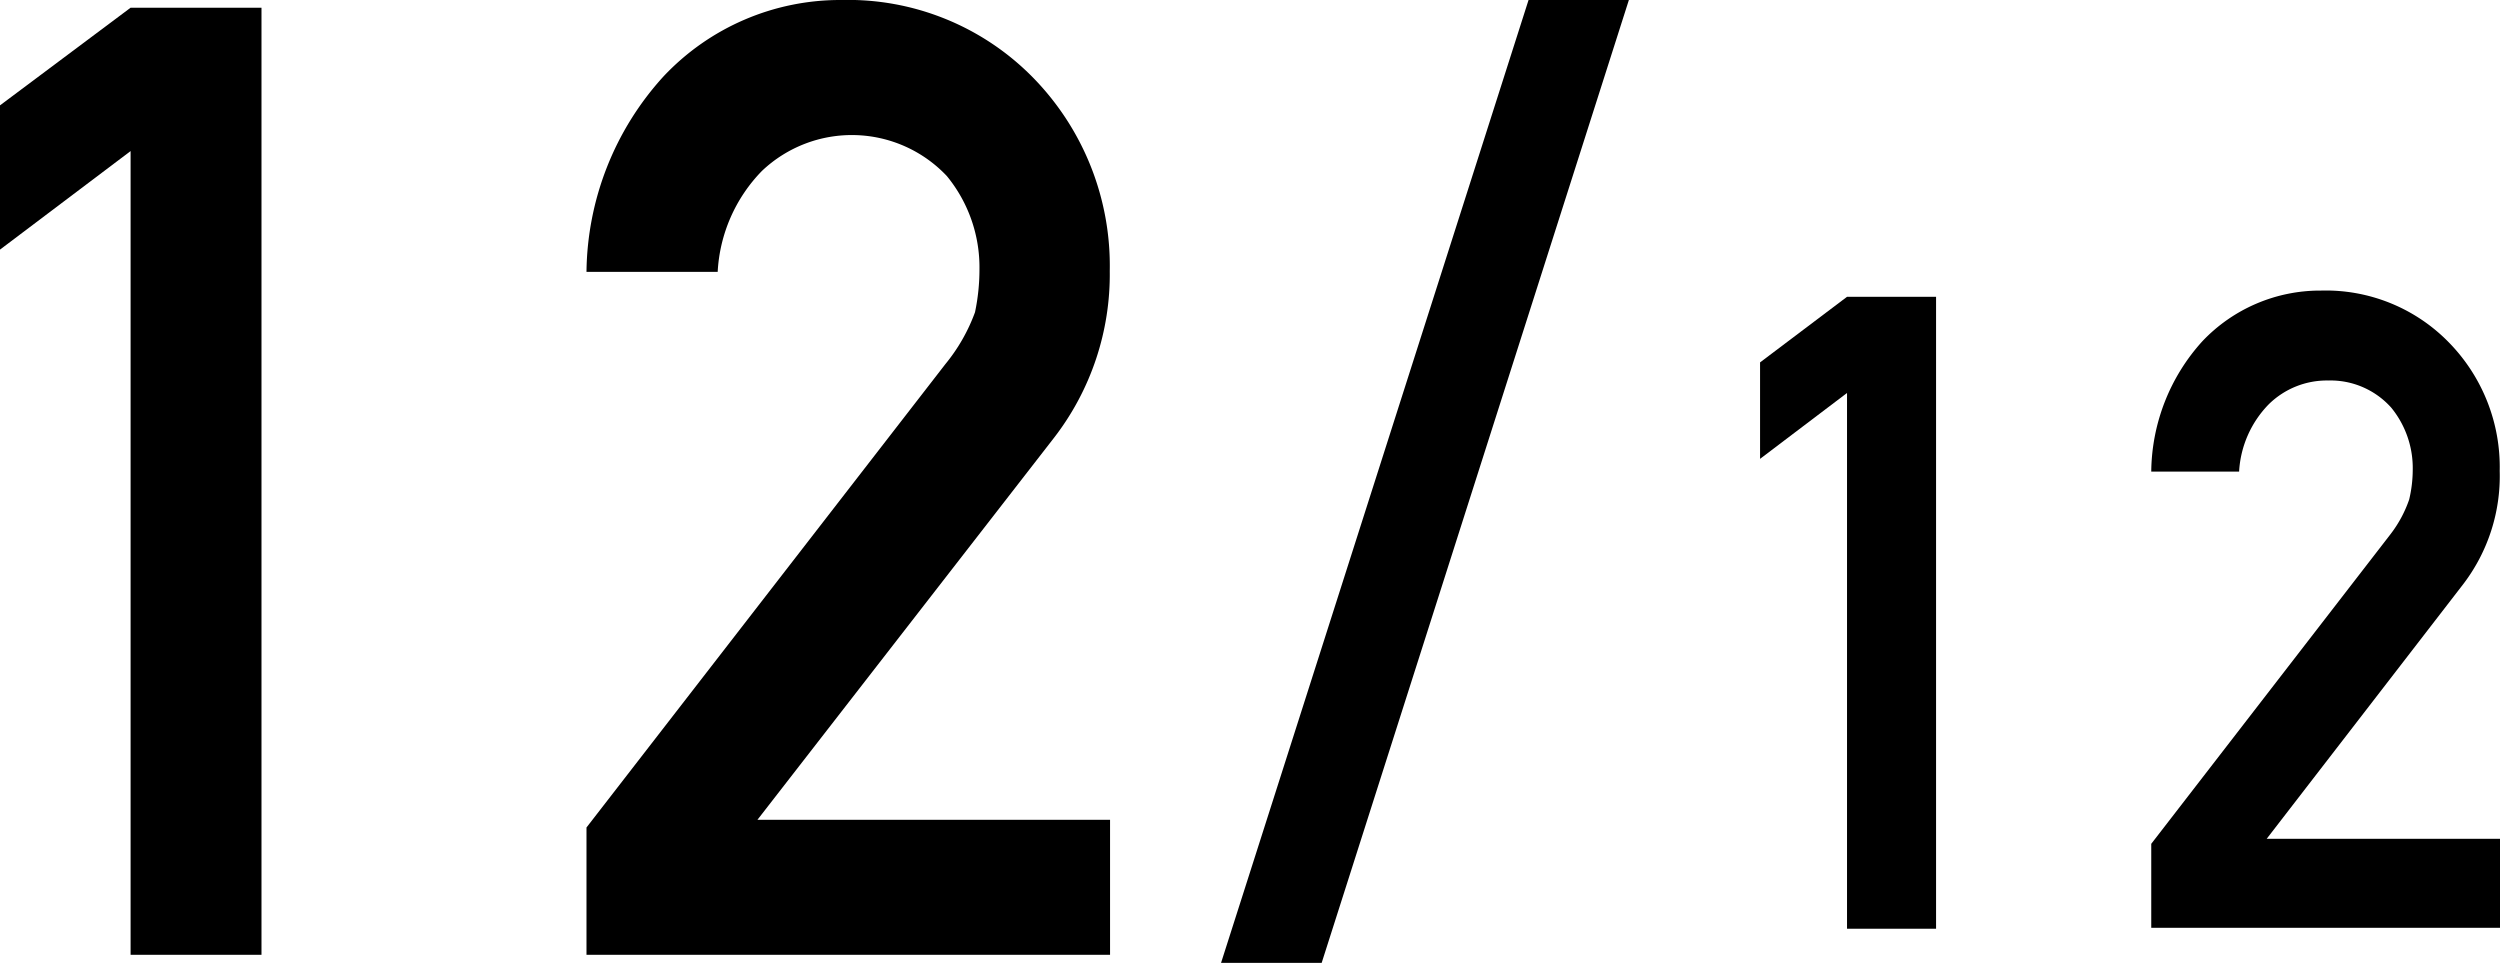
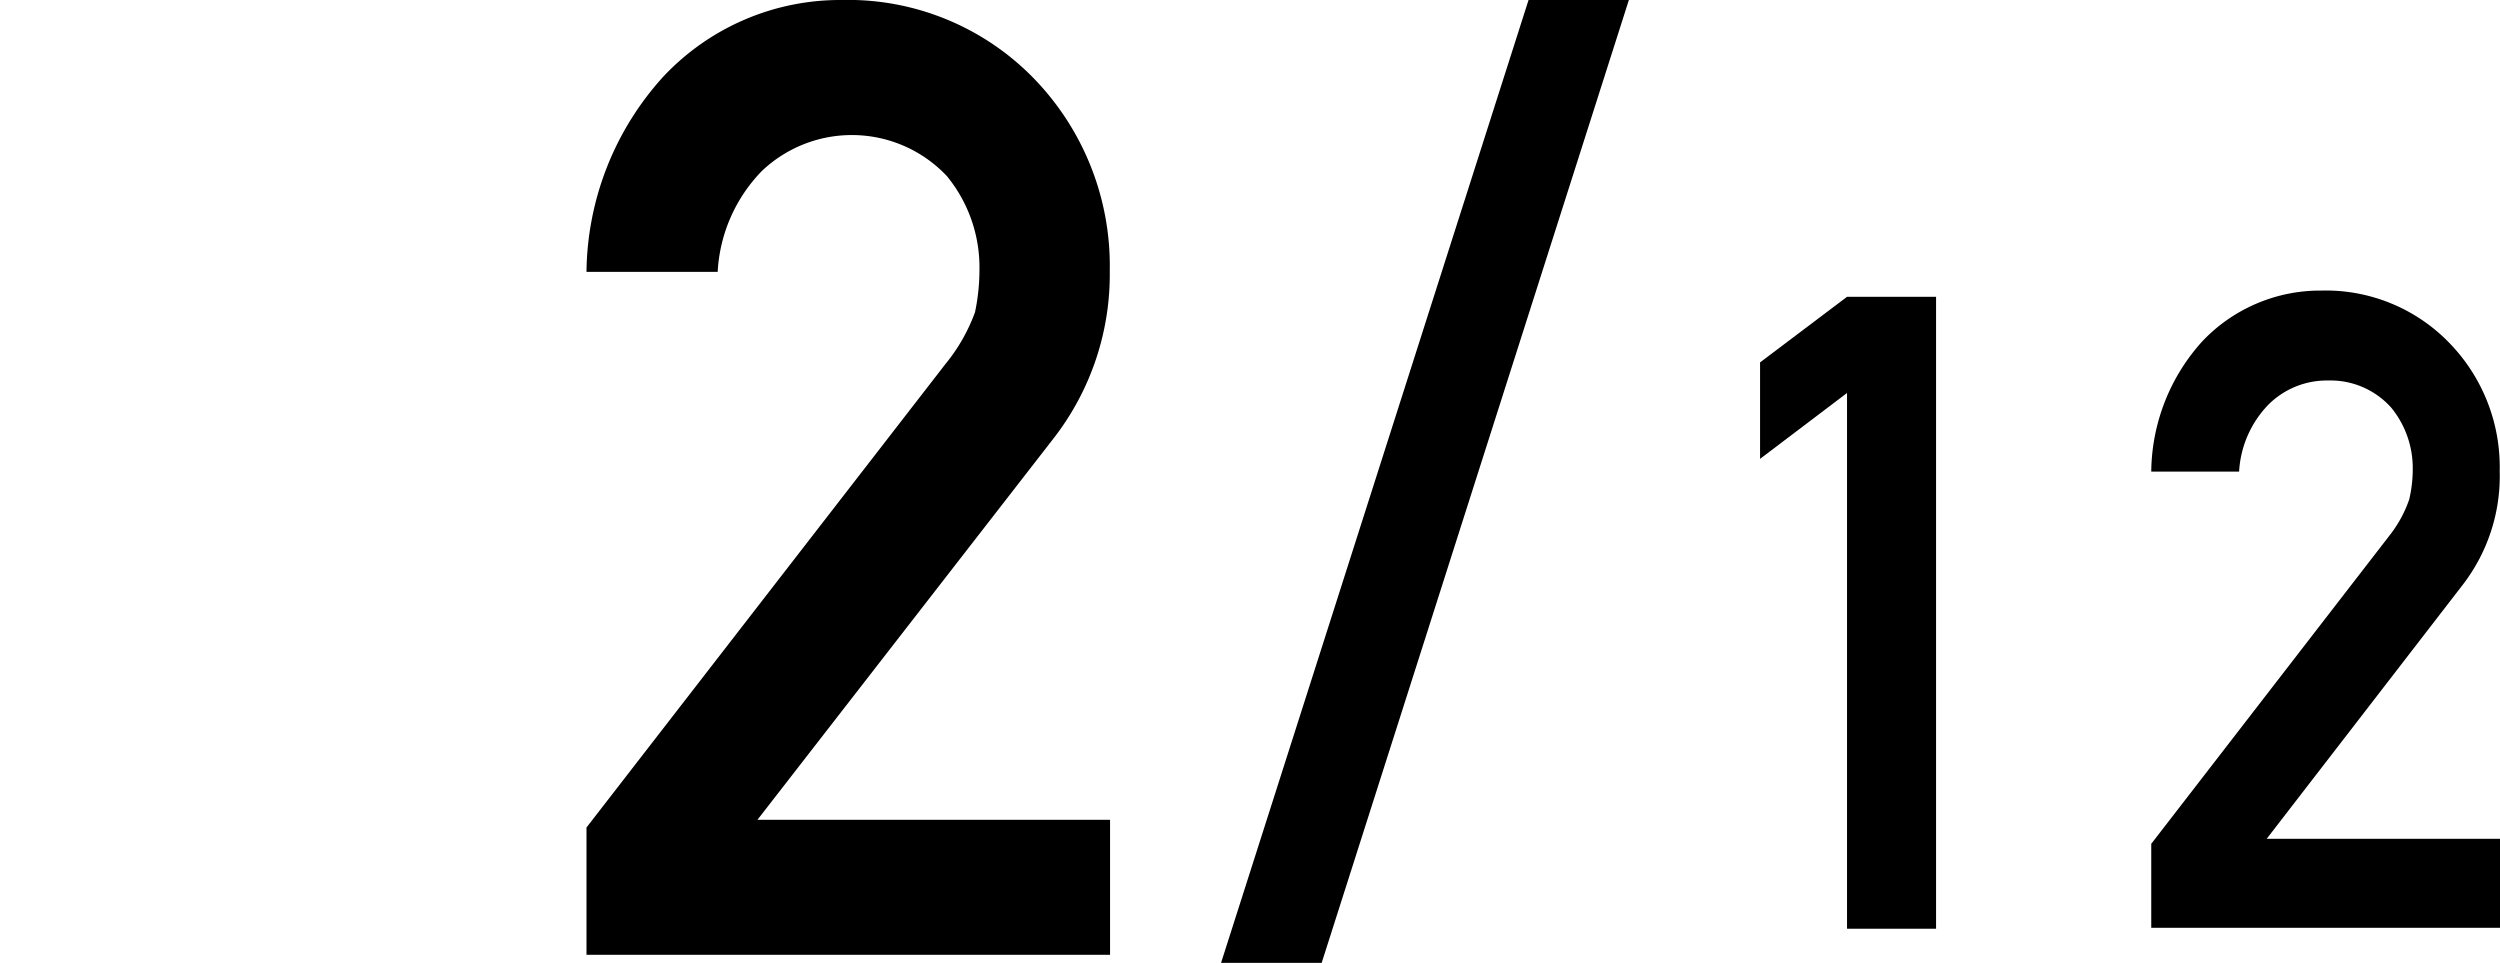
<svg xmlns="http://www.w3.org/2000/svg" width="84.23" height="32.44" viewBox="0 0 84.23 32.44">
-   <path d="M4.4,5.09,0,8.41V3.55L4.4.26H8.81V32.17H4.4Z" />
  <path d="M19.76,27.88,31.85,12.27a6,6,0,0,0,1-1.75A7,7,0,0,0,33,9.07,4.85,4.85,0,0,0,31.9,5.93a4.4,4.4,0,0,0-6.23-.17,5.27,5.27,0,0,0-1.49,3.4H19.76a9.93,9.93,0,0,1,2.59-6.58,8.17,8.17,0,0,1,6-2.58,8.73,8.73,0,0,1,6.47,2.63,9.06,9.06,0,0,1,2.57,6.5,9,9,0,0,1-1.87,5.61l-10,12.88H37.4v4.55H19.76Z" />
  <path d="M51.5,0h3.38L44.53,32.44H41.14Z" />
  <path d="M62.23,13.24,59.3,15.46V12.21L62.23,10h3V31.29h-3Z" />
  <path d="M72.48,28.43,80.54,18a4.11,4.11,0,0,0,.63-1.17,4.35,4.35,0,0,0,.12-1,3.22,3.22,0,0,0-.72-2.09,2.74,2.74,0,0,0-2.13-.92,2.79,2.79,0,0,0-2,.8,3.52,3.52,0,0,0-1,2.27H72.48a6.63,6.63,0,0,1,1.72-4.39,5.47,5.47,0,0,1,4-1.71,5.79,5.79,0,0,1,4.31,1.75,6,6,0,0,1,1.71,4.33A6,6,0,0,1,83,19.67l-6.63,8.59h7.87v3H72.48Z" />
</svg>